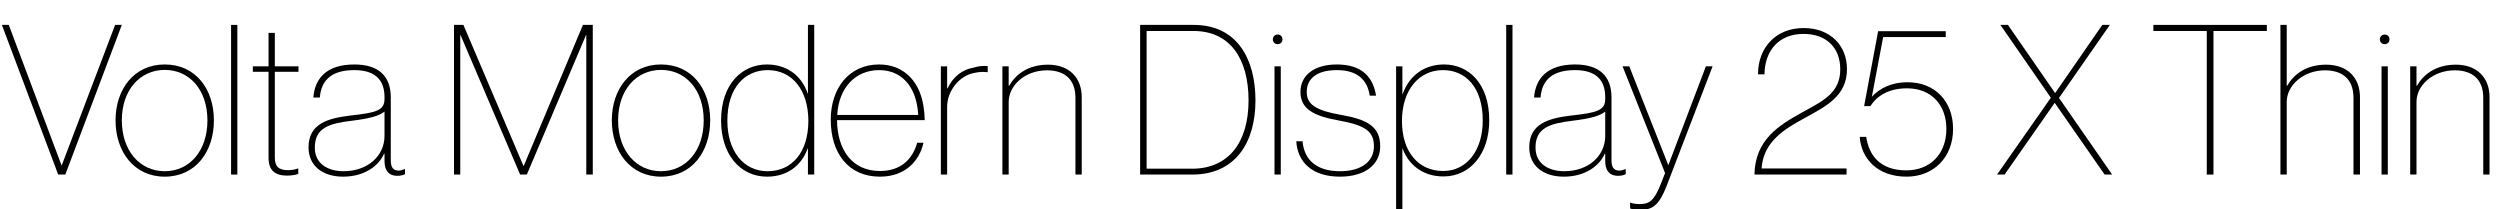
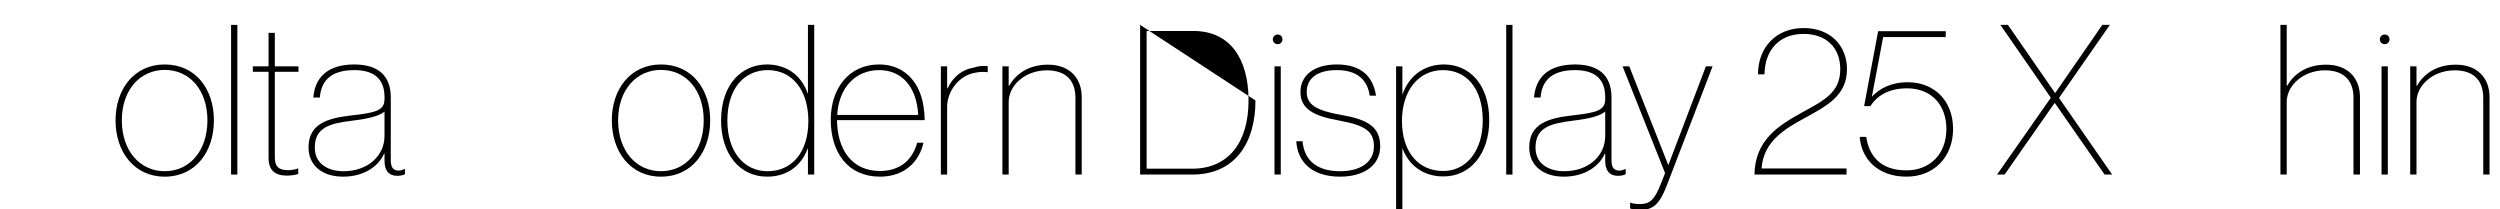
<svg xmlns="http://www.w3.org/2000/svg" xmlns:xlink="http://www.w3.org/1999/xlink" width="3057.656pt" height="256pt" viewBox="0 0 3057.656 256" version="1.1">
  <defs>
    <g>
      <symbol overflow="visible" id="glyph0-0">
-         <path style="stroke:none;" d="" />
-       </symbol>
+         </symbol>
      <symbol overflow="visible" id="glyph0-1">
-         <path style="stroke:none;" d="M 10.75 -183.047 L 2.297 -183.047 L 71.172 0 L 79.875 0 L 148.984 -183.047 L 140.797 -183.047 L 75.516 -11.266 L 75.266 -11.266 Z M 10.75 -183.047 " />
-       </symbol>
+         </symbol>
      <symbol overflow="visible" id="glyph0-2">
        <path style="stroke:none;" d="M 66.812 2.562 C 104.703 2.562 126.969 -28.156 126.969 -66.297 C 126.969 -104.453 104.703 -134.656 66.812 -134.656 C 29.188 -134.656 6.656 -104.188 6.656 -66.297 C 6.656 -28.156 29.188 2.562 66.812 2.562 Z M 66.812 -4.094 C 36.359 -4.094 14.344 -29.188 14.344 -66.297 C 14.344 -103.172 36.359 -128 66.812 -128 C 97.281 -128 119.047 -103.422 119.047 -66.297 C 119.047 -29.188 97.281 -4.094 66.812 -4.094 Z M 66.812 -4.094 " />
      </symbol>
      <symbol overflow="visible" id="glyph0-3">
        <path style="stroke:none;" d="M 22.016 -183.047 L 14.344 -183.047 L 14.344 0 L 22.016 0 Z M 22.016 -183.047 " />
      </symbol>
      <symbol overflow="visible" id="glyph0-4">
        <path style="stroke:none;" d="M 4.609 -125.703 L 23.812 -125.703 L 23.812 -20.484 C 23.812 -5.625 31.234 1.281 46.344 1.281 C 51.203 1.281 56.578 0.516 60.156 -0.766 L 60.156 -7.422 L 59.641 -7.422 C 56.312 -6.141 51.719 -5.375 47.609 -5.375 C 35.844 -5.375 31.484 -10.234 31.484 -20.984 L 31.484 -125.703 L 60.422 -125.703 L 60.422 -132.359 L 31.484 -132.359 L 31.484 -173.312 L 23.812 -173.312 L 23.812 -132.359 L 4.609 -132.359 Z M 4.609 -125.703 " />
      </symbol>
      <symbol overflow="visible" id="glyph0-5">
        <path style="stroke:none;" d="M 48.891 -4.094 C 31.75 -4.094 13.828 -11.781 13.828 -33.031 C 13.828 -57.094 31.234 -62.469 58.875 -65.797 C 82.172 -68.609 92.672 -71.938 99.078 -77.062 L 99.078 -47.359 C 99.078 -22.781 78.594 -4.094 48.891 -4.094 Z M 114.938 1.531 C 119.047 1.531 122.375 0.516 124.156 -0.516 L 124.156 -6.656 L 123.391 -6.656 C 121.594 -5.891 119.047 -4.859 116.484 -4.859 C 110.594 -4.859 106.75 -7.688 106.75 -17.406 L 106.75 -94.469 C 106.75 -120.578 91.641 -134.656 62.203 -134.656 C 28.422 -134.656 13.828 -117.766 12.031 -94.203 L 19.969 -94.203 C 21.766 -117.25 36.359 -127.75 62.203 -127.75 C 86.781 -127.75 99.078 -116.484 99.078 -94.719 L 99.078 -92.672 C 99.078 -78.594 89.859 -75.781 57.344 -72.188 C 29.703 -68.859 6.141 -62.203 6.141 -33.281 C 6.141 -10.75 23.297 2.562 48.391 2.562 C 74.75 2.562 92.156 -10.75 98.562 -25.594 L 99.078 -25.594 L 99.078 -16.641 C 99.078 -5.891 103.422 1.531 114.938 1.531 Z M 114.938 1.531 " />
      </symbol>
      <symbol overflow="visible" id="glyph0-6">
        <path style="stroke:none;" d="" />
      </symbol>
      <symbol overflow="visible" id="glyph0-7">
-         <path style="stroke:none;" d="M 97.531 0 L 105.734 0 L 178.172 -170.75 L 178.438 -170.75 L 178.438 0 L 186.375 0 L 186.375 -183.047 L 174.344 -183.047 L 101.891 -10.5 L 101.625 -10.5 L 28.156 -183.047 L 16.641 -183.047 L 16.641 0 L 24.312 0 L 24.312 -170.75 L 24.578 -170.75 Z M 97.531 0 " />
-       </symbol>
+         </symbol>
      <symbol overflow="visible" id="glyph0-8">
        <path style="stroke:none;" d="M 63.484 -4.094 C 33.531 -4.094 14.344 -29.438 14.344 -65.797 C 14.344 -106.5 35.844 -127.75 63.75 -127.75 C 93.953 -127.75 113.406 -102.906 113.406 -65.531 C 113.406 -27.391 93.438 -4.094 63.484 -4.094 Z M 112.891 0 L 120.578 0 L 120.578 -183.047 L 112.891 -183.047 L 112.891 -99.078 L 112.641 -99.078 C 104.453 -122.875 85.25 -134.656 62.719 -134.656 C 32.766 -134.656 6.656 -111.359 6.656 -66.047 C 6.656 -25.594 29.188 2.562 62.969 2.562 C 86.781 2.562 104.703 -10.234 112.641 -32 L 112.891 -32 Z M 112.891 0 " />
      </symbol>
      <symbol overflow="visible" id="glyph0-9">
        <path style="stroke:none;" d="M 121.594 -66.562 C 121.094 -91.141 114.438 -110.594 99.844 -122.875 C 91.141 -130.297 79.609 -134.656 65.797 -134.656 C 28.922 -134.656 6.656 -105.469 6.656 -67.078 C 6.656 -26.875 27.641 2.562 66.812 2.562 C 97.031 2.562 114.938 -15.875 120.062 -38.906 L 112.391 -38.906 C 106.234 -17.156 90.875 -4.359 66.812 -4.359 C 32.516 -4.359 14.594 -30.719 14.344 -66.562 Z M 113.656 -72.953 L 14.594 -72.953 C 16.391 -106.234 36.859 -127.75 65.797 -127.75 C 92.922 -127.75 111.609 -108.281 113.656 -72.953 Z M 113.656 -72.953 " />
      </symbol>
      <symbol overflow="visible" id="glyph0-10">
        <path style="stroke:none;" d="M 70.906 -132.609 C 65.797 -133.125 59.641 -132.859 53.766 -130.812 C 40.453 -128.766 28.672 -120.062 21.766 -105.469 L 21.25 -105.469 L 21.25 -132.359 L 13.562 -132.359 L 13.562 0 L 21.25 0 L 21.25 -82.938 C 21.25 -101.375 35.328 -121.594 56.312 -124.672 C 61.188 -125.703 66.047 -125.703 70.906 -125.188 Z M 70.906 -132.609 " />
      </symbol>
      <symbol overflow="visible" id="glyph0-11">
        <path style="stroke:none;" d="M 21.25 -132.359 L 13.562 -132.359 L 13.562 0 L 21.25 0 L 21.25 -88.828 C 21.25 -108.797 40.953 -127.484 68.094 -127.484 C 89.594 -127.484 102.906 -116.484 102.906 -93.953 L 102.906 0 L 110.594 0 L 110.594 -94.719 C 110.594 -118.266 95.484 -134.406 69.375 -134.406 C 44.281 -134.406 29.438 -121.859 21.766 -108.547 L 21.25 -108.547 Z M 21.25 -132.359 " />
      </symbol>
      <symbol overflow="visible" id="glyph0-12">
-         <path style="stroke:none;" d="M 16.641 0 L 80.391 0 C 133.375 0 157.703 -39.422 157.703 -90.625 C 157.703 -141.562 135.172 -183.047 82.172 -183.047 L 16.641 -183.047 Z M 24.578 -7.172 L 24.578 -175.609 L 81.922 -175.609 C 126.203 -175.609 149.25 -142.344 149.25 -90.625 C 149.25 -38.906 124.422 -7.172 80.125 -7.172 Z M 24.578 -7.172 " />
+         <path style="stroke:none;" d="M 16.641 0 L 80.391 0 C 133.375 0 157.703 -39.422 157.703 -90.625 L 16.641 -183.047 Z M 24.578 -7.172 L 24.578 -175.609 L 81.922 -175.609 C 126.203 -175.609 149.25 -142.344 149.25 -90.625 C 149.25 -38.906 124.422 -7.172 80.125 -7.172 Z M 24.578 -7.172 " />
      </symbol>
      <symbol overflow="visible" id="glyph0-13">
        <path style="stroke:none;" d="M 11.781 -165.375 C 11.781 -162.047 14.344 -159.484 17.656 -159.484 C 21.25 -159.484 23.547 -162.047 23.547 -165.375 C 23.547 -168.703 21.25 -171.266 17.656 -171.266 C 14.344 -171.266 11.781 -168.703 11.781 -165.375 Z M 21.5 -132.359 L 13.828 -132.359 L 13.828 0 L 21.5 0 Z M 21.5 -132.359 " />
      </symbol>
      <symbol overflow="visible" id="glyph0-14">
        <path style="stroke:none;" d="M 5.125 -40.703 C 6.656 -15.875 23.812 2.562 58.625 2.562 C 88.578 2.562 107.781 -11.781 107.781 -34.562 C 107.781 -58.375 92.422 -67.328 60.156 -72.953 C 28.922 -78.344 17.922 -85.766 17.922 -101.125 C 17.922 -116.219 28.922 -127.75 54.781 -127.75 C 80.125 -127.75 92.156 -115.453 94.969 -96.516 L 102.656 -96.516 C 99.328 -118.266 86.266 -134.656 54.781 -134.656 C 26.375 -134.656 10.234 -120.828 10.234 -101.125 C 10.234 -80.641 25.594 -71.688 57.594 -66.047 C 90.109 -60.156 100.094 -52.484 100.094 -34.562 C 100.094 -16.125 84.984 -4.094 58.625 -4.094 C 30.469 -4.094 14.844 -17.406 12.797 -40.703 Z M 5.125 -40.703 " />
      </symbol>
      <symbol overflow="visible" id="glyph0-15">
        <path style="stroke:none;" d="M 71.172 -4.359 C 40.453 -4.359 20.734 -28.156 20.734 -65.531 C 20.734 -102.406 40.703 -127.75 70.906 -127.75 C 98.562 -127.75 119.547 -106.75 119.547 -66.047 C 119.547 -29.953 100.359 -4.359 71.172 -4.359 Z M 13.562 42.5 L 21.25 42.5 L 21.25 -31.75 L 21.5 -31.75 C 29.188 -11.266 46.844 2.297 71.422 2.297 C 104.703 2.297 127.484 -25.859 127.484 -66.297 C 127.484 -111.609 102.141 -134.656 72.188 -134.656 C 49.156 -134.656 29.953 -122.109 21.5 -98.297 L 21.25 -98.297 L 21.25 -132.359 L 13.562 -132.359 Z M 13.562 42.5 " />
      </symbol>
      <symbol overflow="visible" id="glyph0-16">
        <path style="stroke:none;" d="M 111.359 -132.359 L 103.172 -132.359 L 57.344 -11.781 L 57.094 -11.781 L 9.469 -132.359 L 1.281 -132.359 L 53.25 -1.797 L 48.125 11.266 C 39.938 32.25 33.797 36.094 22.266 36.094 C 17.156 36.094 13.312 35.328 10.75 34.297 L 10.5 34.297 L 10.5 41.469 C 13.312 42.5 16.641 43.266 22.016 43.266 C 37.891 43.266 45.828 37.891 55.297 13.562 Z M 111.359 -132.359 " />
      </symbol>
      <symbol overflow="visible" id="glyph0-17">
        <path style="stroke:none;" d="M 120.578 -7.422 L 16.641 -7.422 C 18.938 -39.938 43.781 -55.297 69.375 -69.125 C 96.25 -83.969 121.094 -96.25 121.094 -129.031 C 121.094 -157.438 101.125 -179.203 68.094 -179.203 C 34.047 -179.203 12.281 -155.141 12.281 -122.625 L 20.219 -122.625 C 20.484 -151.297 37.625 -172.031 67.844 -172.031 C 96 -172.031 112.891 -155.141 112.891 -128.766 C 112.891 -100.094 92.422 -90.375 66.297 -76.031 C 37.625 -60.156 8.703 -42.5 7.938 0 L 120.578 0 Z M 120.578 -7.422 " />
      </symbol>
      <symbol overflow="visible" id="glyph0-18">
        <path style="stroke:none;" d="M 111.609 -175.359 L 28.922 -175.359 L 11.781 -83.719 L 19.453 -83.719 C 26.375 -94.719 39.938 -105.469 64.25 -105.469 C 94.469 -105.469 112.391 -84.734 112.391 -55.812 C 112.391 -24.578 91.906 -5.125 63.484 -5.125 C 30.969 -5.125 17.656 -23.812 14.344 -46.078 L 6.406 -46.078 C 8.188 -20.219 27.391 2.562 63.75 2.562 C 96.25 2.562 120.578 -20.484 120.578 -55.812 C 120.578 -89.859 98.047 -112.891 65.281 -112.891 C 44.031 -112.891 30.469 -104.953 21.25 -95.234 L 35.078 -168.188 L 111.609 -168.188 Z M 111.609 -175.359 " />
      </symbol>
      <symbol overflow="visible" id="glyph0-19">
        <path style="stroke:none;" d="M 3.328 0 L 12.547 0 L 73.734 -87.547 L 73.984 -87.547 L 134.906 0 L 144.125 0 L 79.109 -93.703 L 141.312 -183.047 L 132.094 -183.047 L 74.5 -99.844 L 74.234 -99.844 L 16.641 -183.047 L 7.422 -183.047 L 69.125 -93.953 Z M 3.328 0 " />
      </symbol>
      <symbol overflow="visible" id="glyph0-20">
-         <path style="stroke:none;" d="M 78.594 0 L 78.594 -175.609 L 143.875 -175.609 L 143.875 -183.047 L 5.125 -183.047 L 5.125 -175.609 L 70.406 -175.609 L 70.406 0 Z M 78.594 0 " />
-       </symbol>
+         </symbol>
      <symbol overflow="visible" id="glyph0-21">
        <path style="stroke:none;" d="M 21.766 -183.047 L 14.078 -183.047 L 14.078 0 L 21.766 0 L 21.766 -88.828 C 21.766 -108.797 41.734 -127.484 68.609 -127.484 C 90.109 -127.484 103.422 -116.484 103.422 -93.953 L 103.422 0 L 111.359 0 L 111.359 -94.719 C 111.359 -118.266 96.25 -134.406 69.891 -134.406 C 44.797 -134.406 29.953 -121.859 22.266 -108.547 L 21.766 -108.547 Z M 21.766 -183.047 " />
      </symbol>
    </g>
  </defs>
  <g id="surface1">
    <g style="fill:rgb(0%,0%,0%);fill-opacity:1;">
      <use xlink:href="#glyph0-1" x="0" y="213.5" />
      <use xlink:href="#glyph0-2" x="134.656" y="213.5" />
      <use xlink:href="#glyph0-3" x="268.281" y="213.5" />
      <use xlink:href="#glyph0-4" x="304.641" y="213.5" />
      <use xlink:href="#glyph0-5" x="371.203" y="213.5" />
      <use xlink:href="#glyph0-6" x="496.641" y="213.5" />
      <use xlink:href="#glyph0-7" x="538.625" y="213.5" />
      <use xlink:href="#glyph0-2" x="741.641" y="213.5" />
      <use xlink:href="#glyph0-8" x="875.266" y="213.5" />
      <use xlink:href="#glyph0-9" x="1009.406" y="213.5" />
      <use xlink:href="#glyph0-10" x="1137.156" y="213.5" />
      <use xlink:href="#glyph0-11" x="1212.422" y="213.5" />
      <use xlink:href="#glyph0-6" x="1335.812" y="213.5" />
      <use xlink:href="#glyph0-12" x="1377.797" y="213.5" />
      <use xlink:href="#glyph0-13" x="1544.969" y="213.5" />
      <use xlink:href="#glyph0-14" x="1580.297" y="213.5" />
      <use xlink:href="#glyph0-15" x="1693.953" y="213.5" />
      <use xlink:href="#glyph0-3" x="1827.844" y="213.5" />
      <use xlink:href="#glyph0-5" x="1864.203" y="213.5" />
      <use xlink:href="#glyph0-16" x="1983.234" y="213.5" />
      <use xlink:href="#glyph0-6" x="2095.875" y="213.5" />
      <use xlink:href="#glyph0-17" x="2137.859" y="213.5" />
      <use xlink:href="#glyph0-18" x="2268.156" y="213.5" />
      <use xlink:href="#glyph0-6" x="2397.188" y="213.5" />
      <use xlink:href="#glyph0-19" x="2439.172" y="213.5" />
      <use xlink:href="#glyph0-6" x="2586.625" y="213.5" />
      <use xlink:href="#glyph0-20" x="2628.609" y="213.5" />
      <use xlink:href="#glyph0-21" x="2775.031" y="213.5" />
      <use xlink:href="#glyph0-13" x="2898.938" y="213.5" />
      <use xlink:href="#glyph0-11" x="2934.266" y="213.5" />
    </g>
  </g>
</svg>